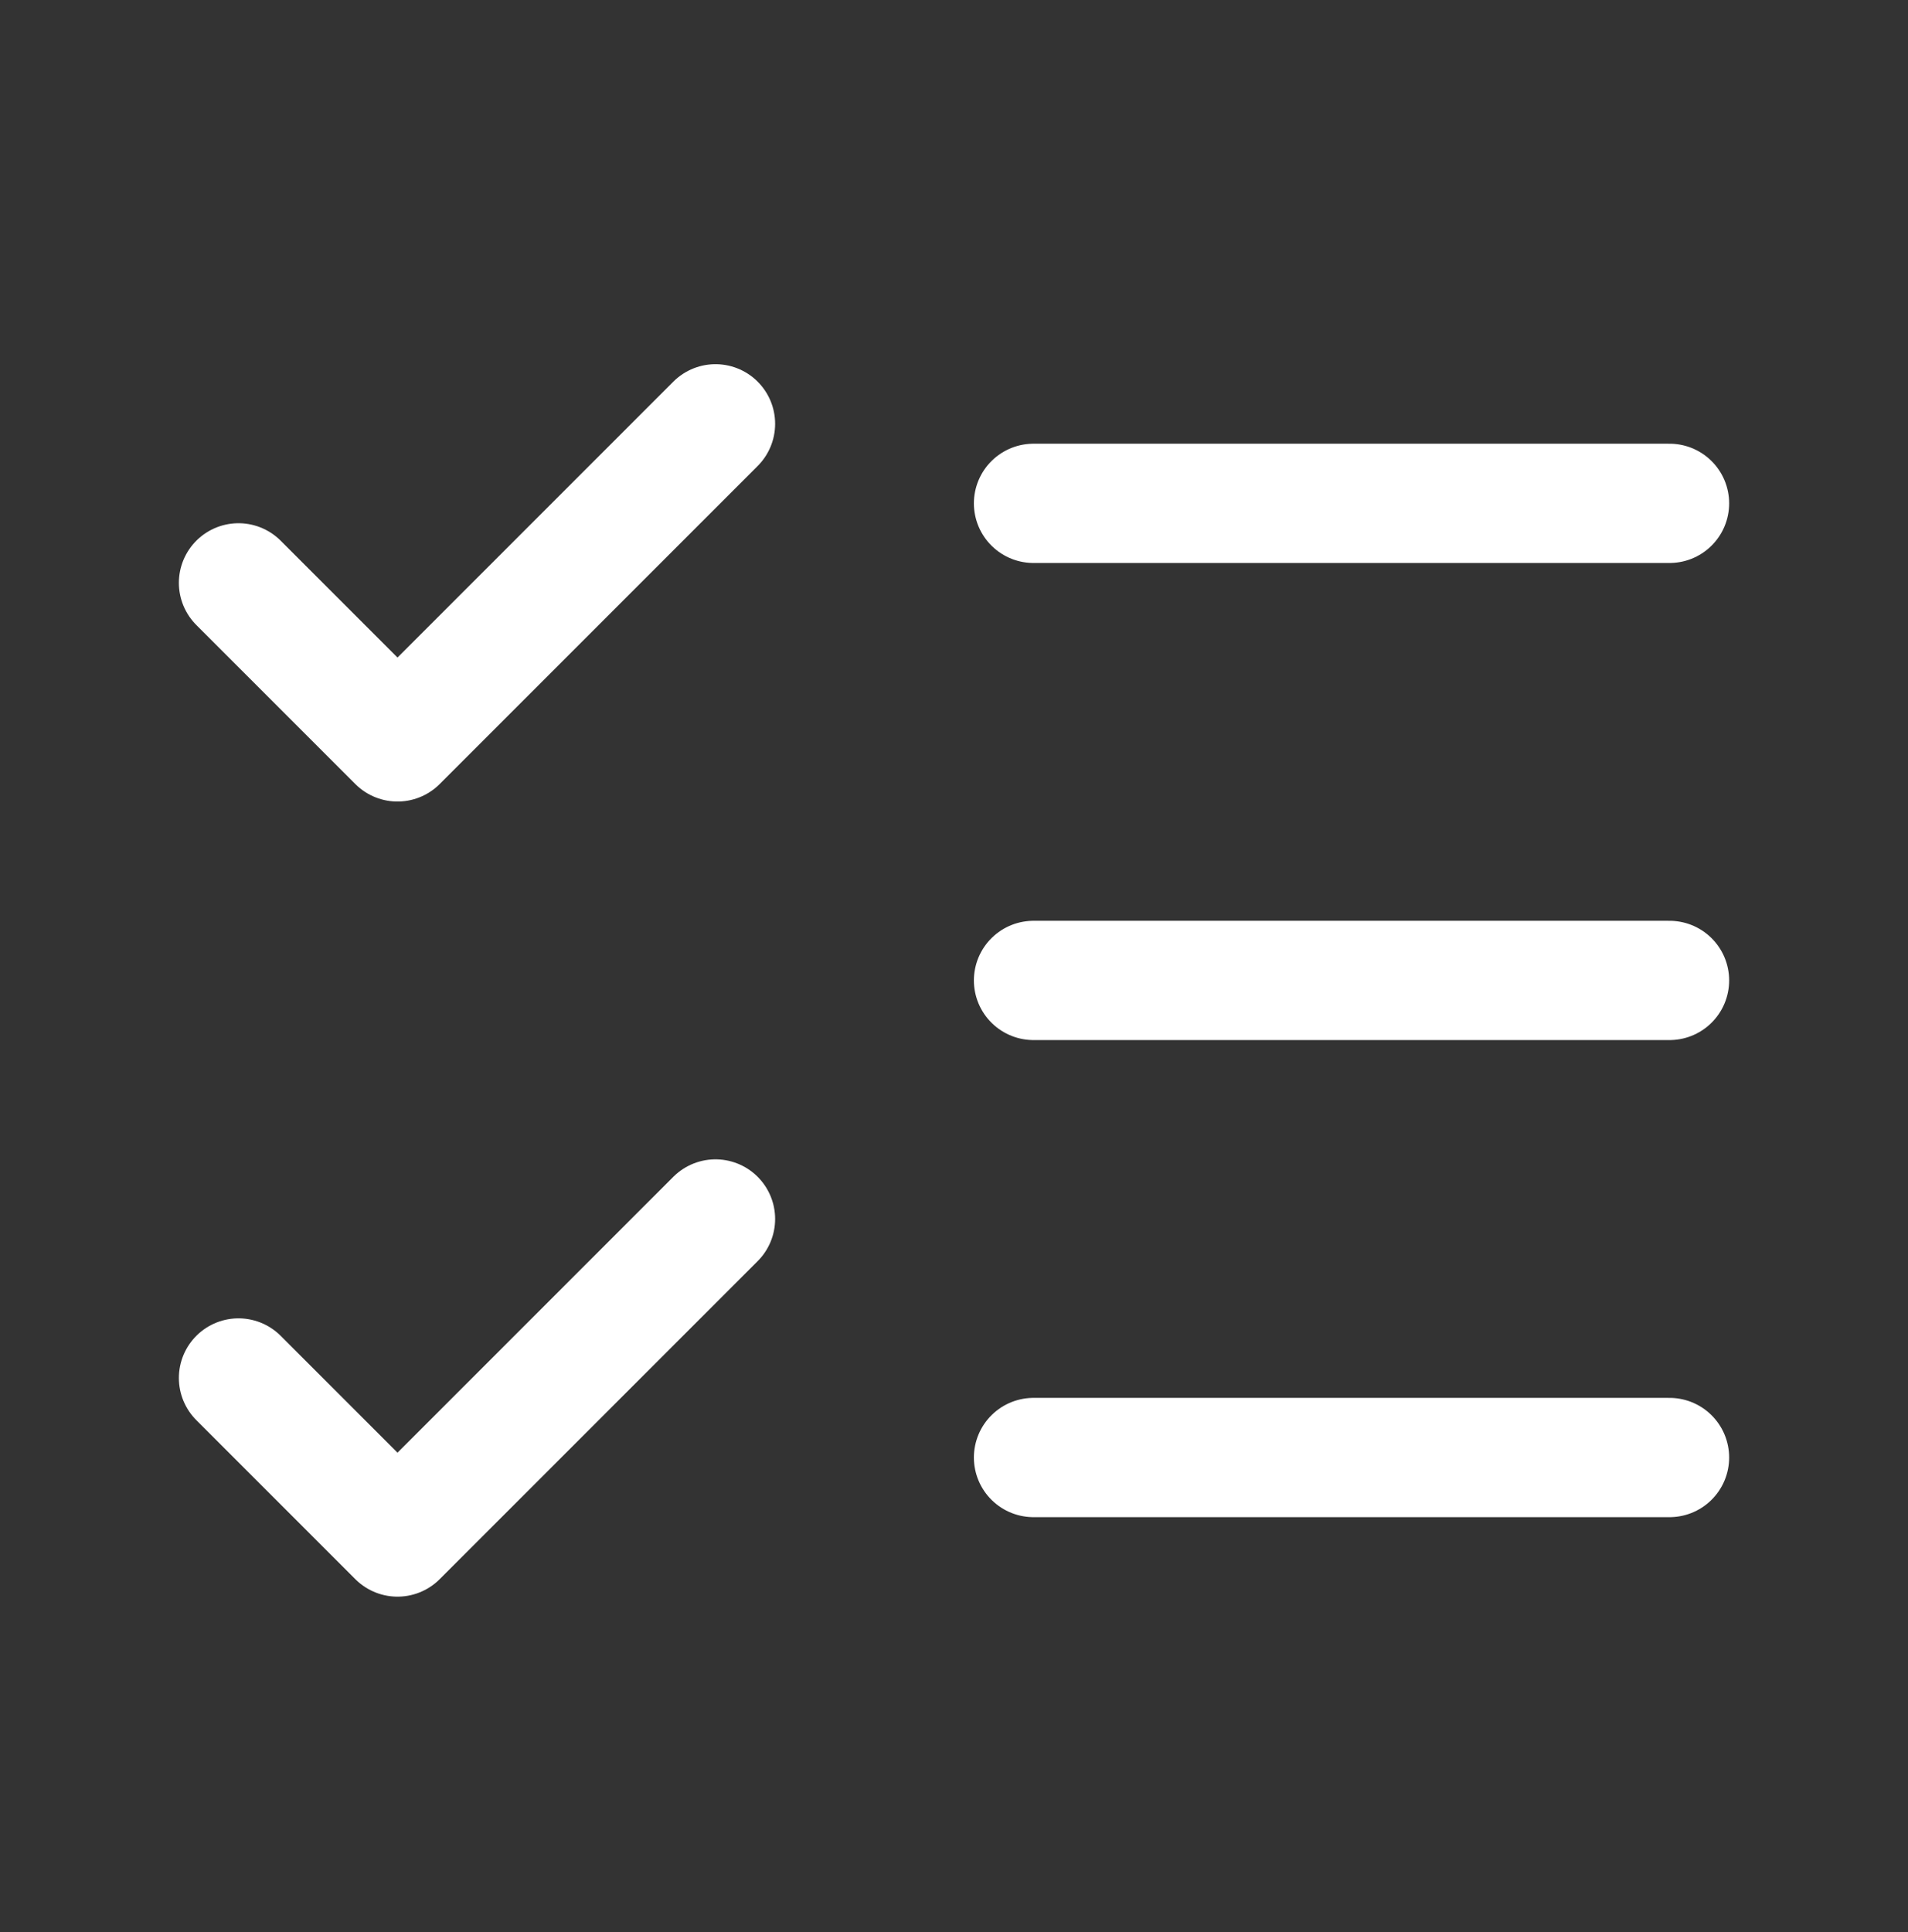
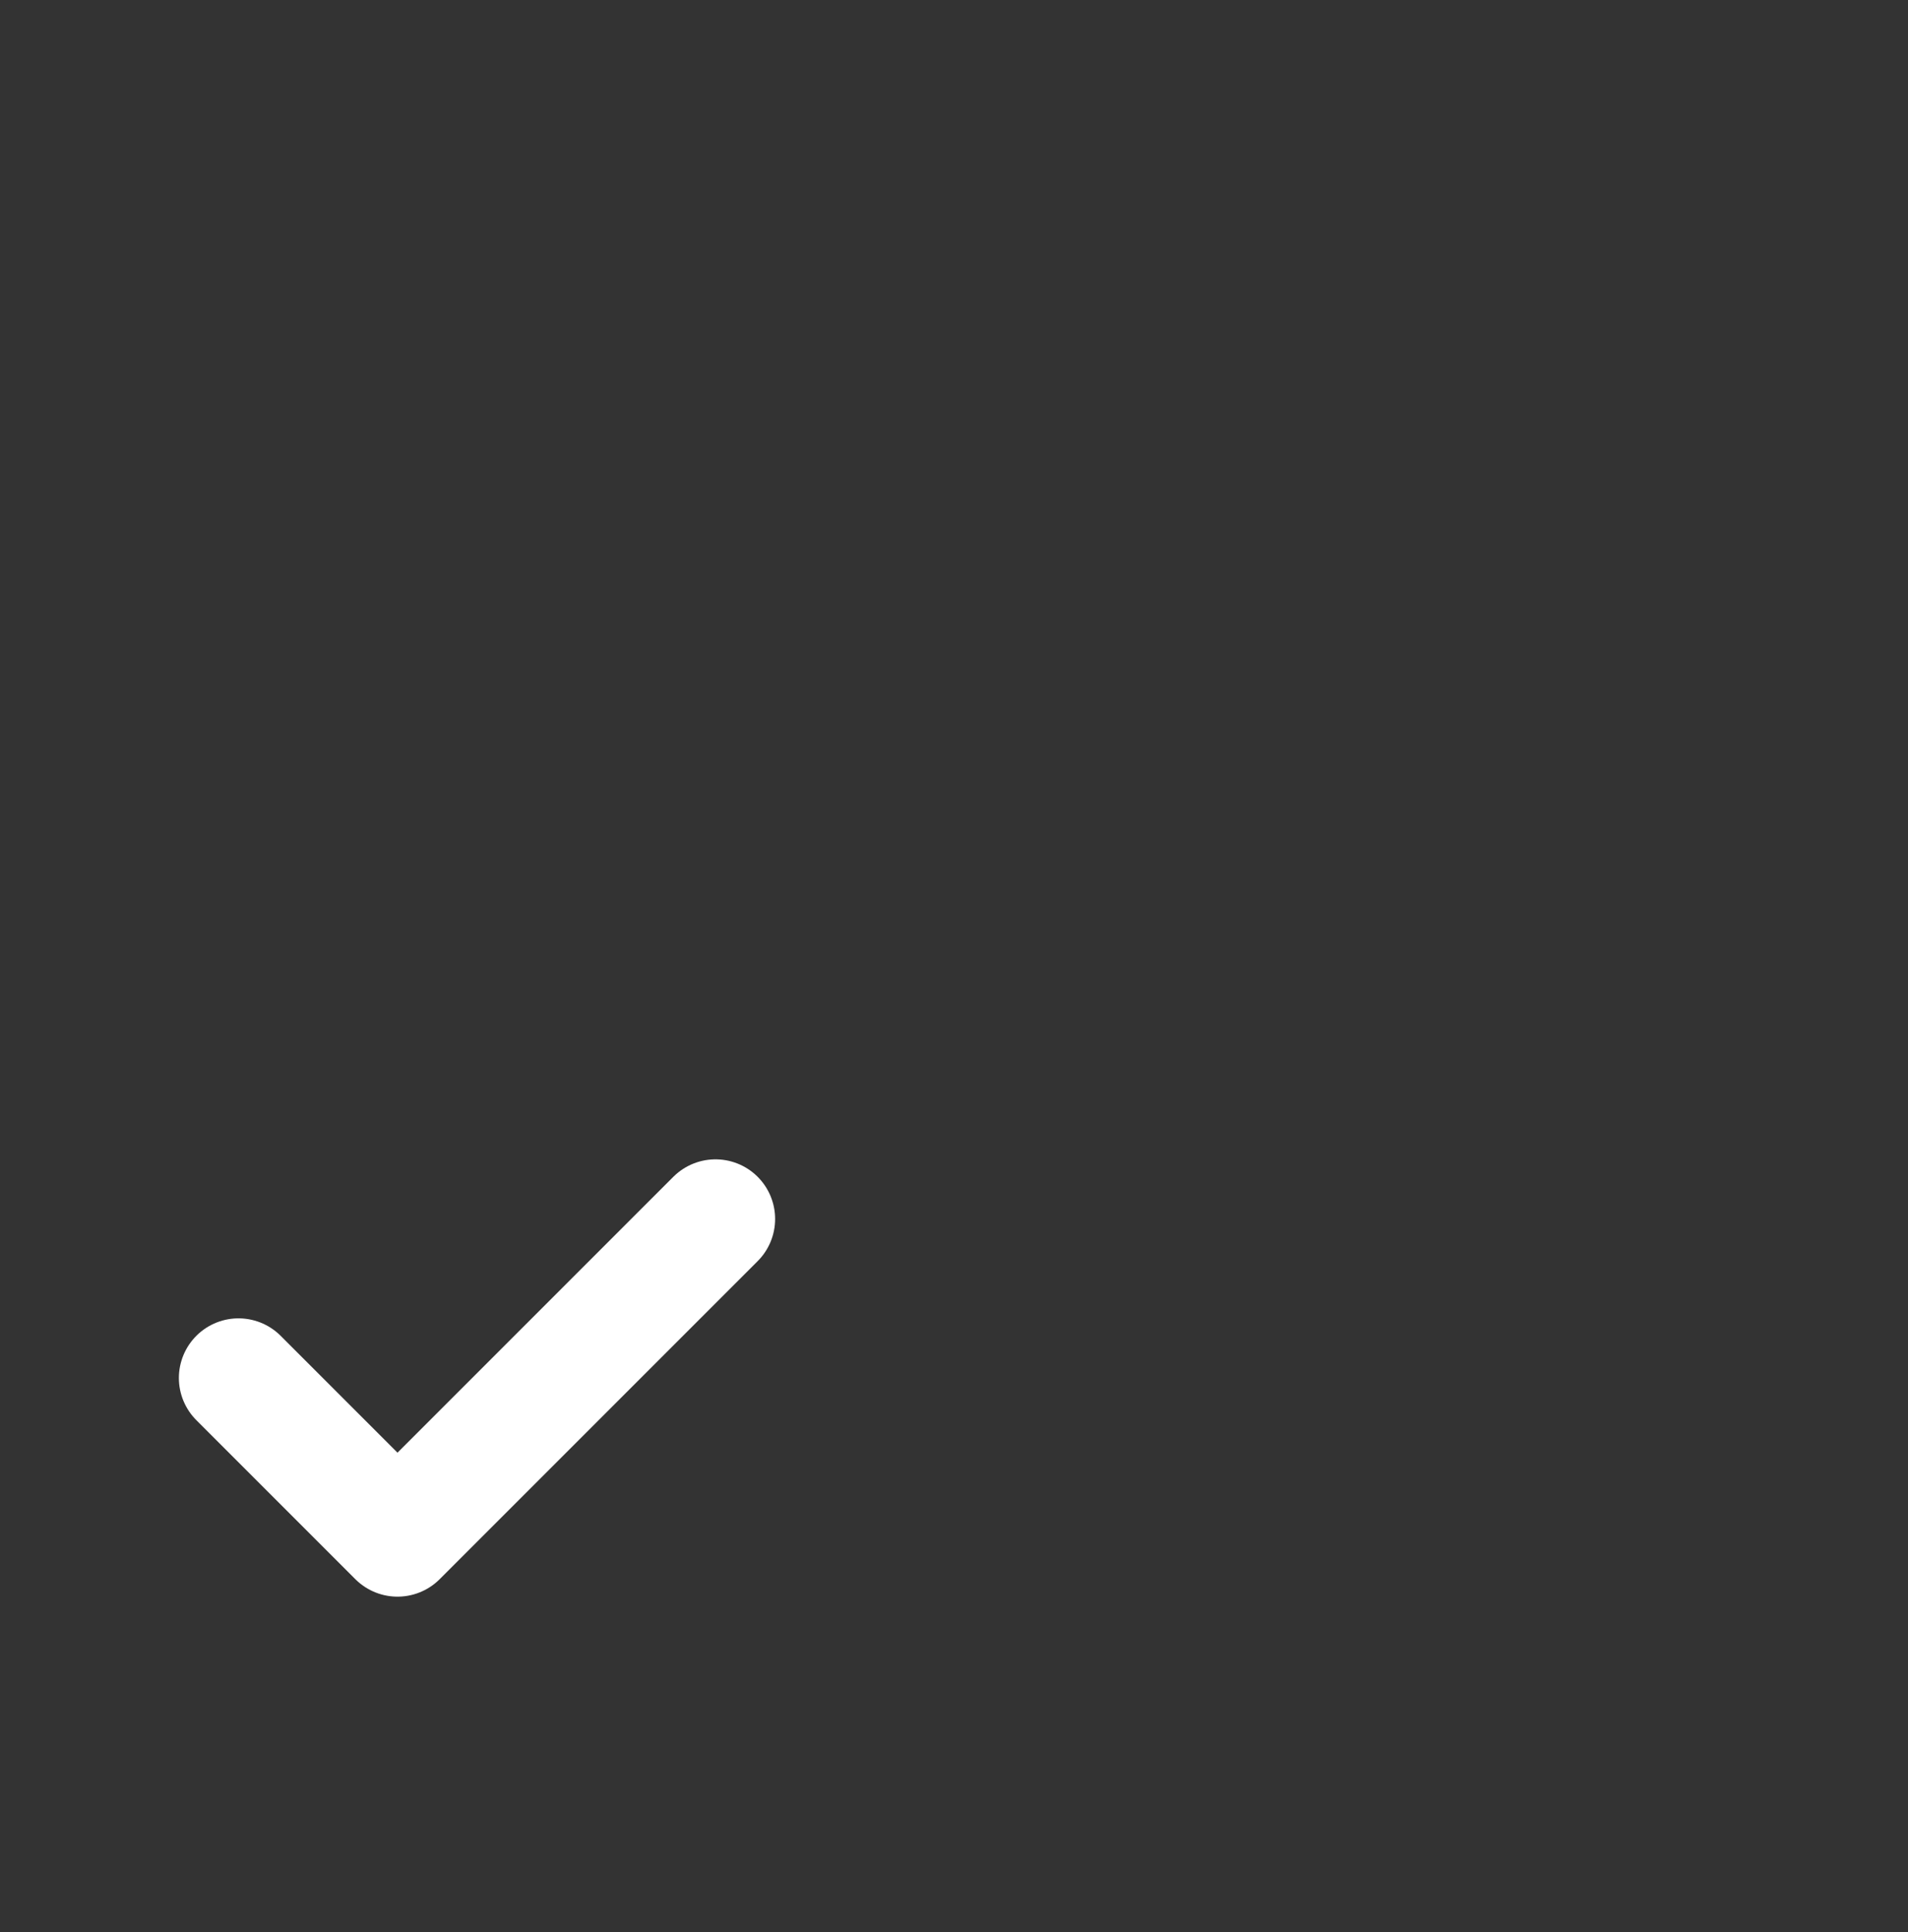
<svg xmlns="http://www.w3.org/2000/svg" width="80" height="81" viewBox="0 0 80 81" fill="none">
  <rect x="0" y="0" width="80" height="81" fill="#333333" stroke="none" />
  <path d="M10 57.767L16.667 64.434L30 51.101" stroke="white" stroke-width="5" stroke-linecap="round" stroke-linejoin="round" />
-   <path d="M10 24.434L16.667 31.101L30 17.767" stroke="white" stroke-width="5" stroke-linecap="round" stroke-linejoin="round" />
-   <path d="M43.334 21.101H70.001" stroke="white" stroke-width="5" stroke-linecap="round" stroke-linejoin="round" />
-   <path d="M43.334 41.101H70.001" stroke="white" stroke-width="5" stroke-linecap="round" stroke-linejoin="round" />
-   <path d="M43.334 61.101H70.001" stroke="white" stroke-width="5" stroke-linecap="round" stroke-linejoin="round" />
</svg>